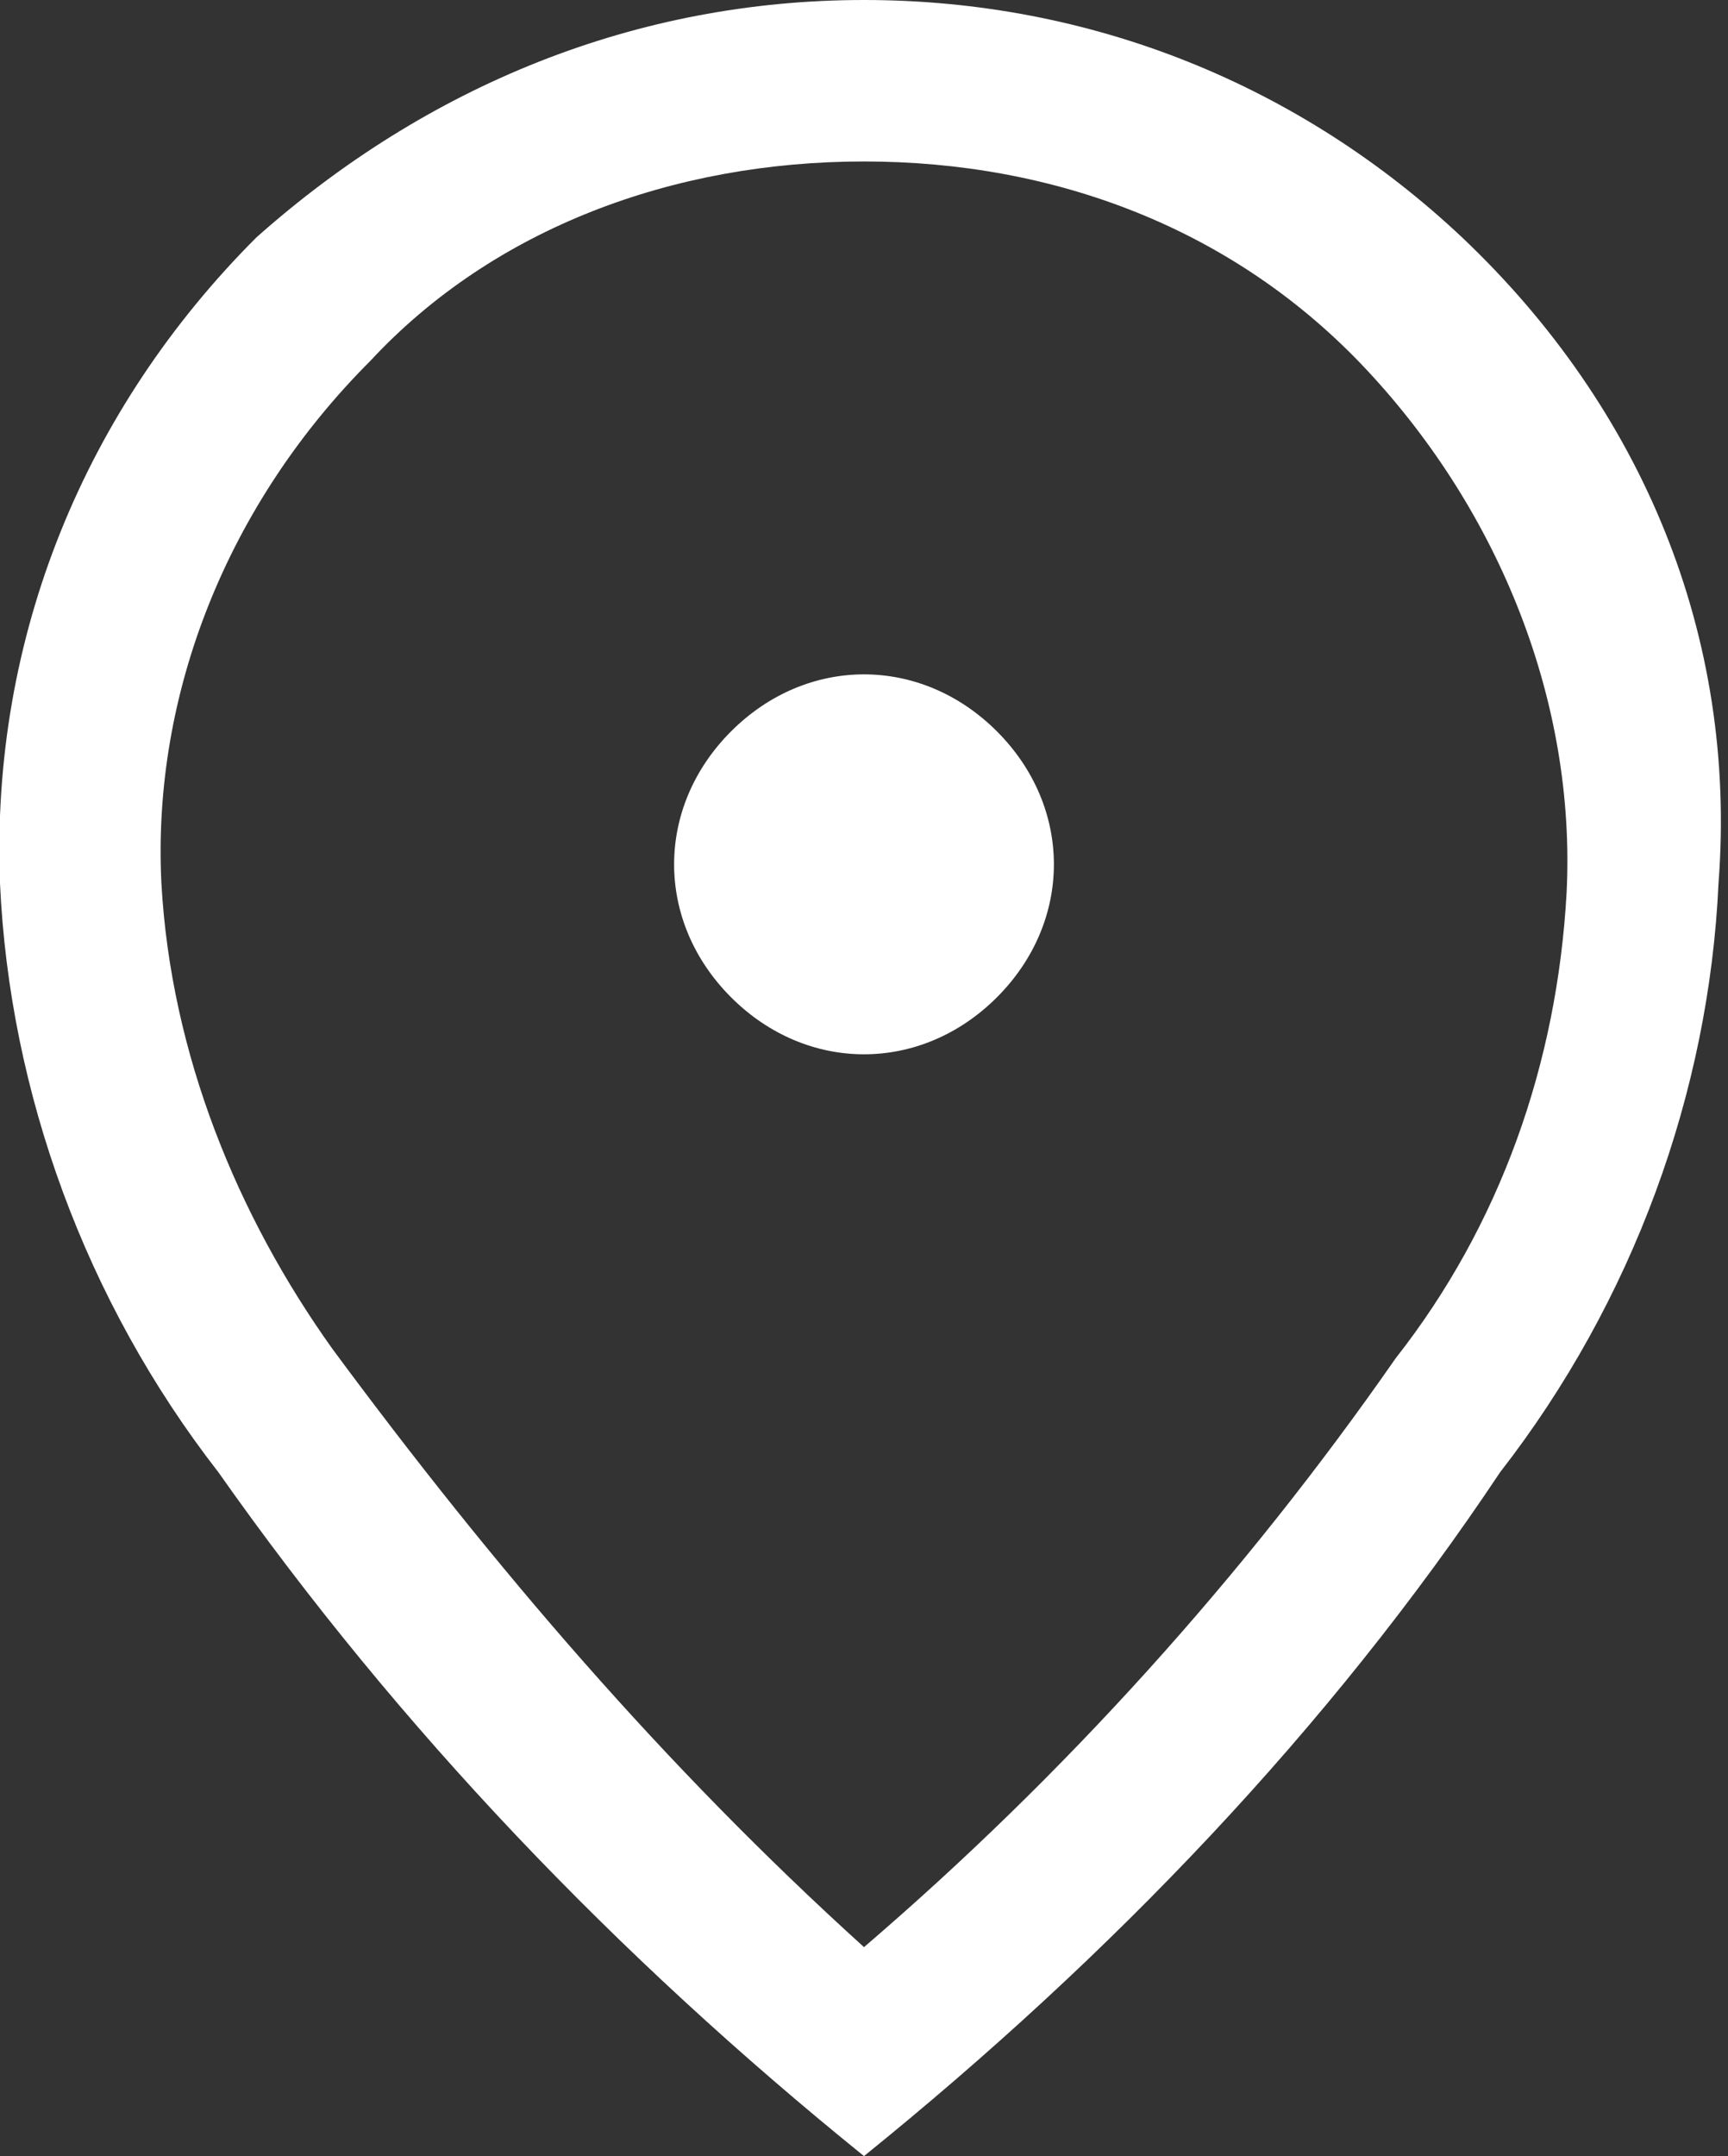
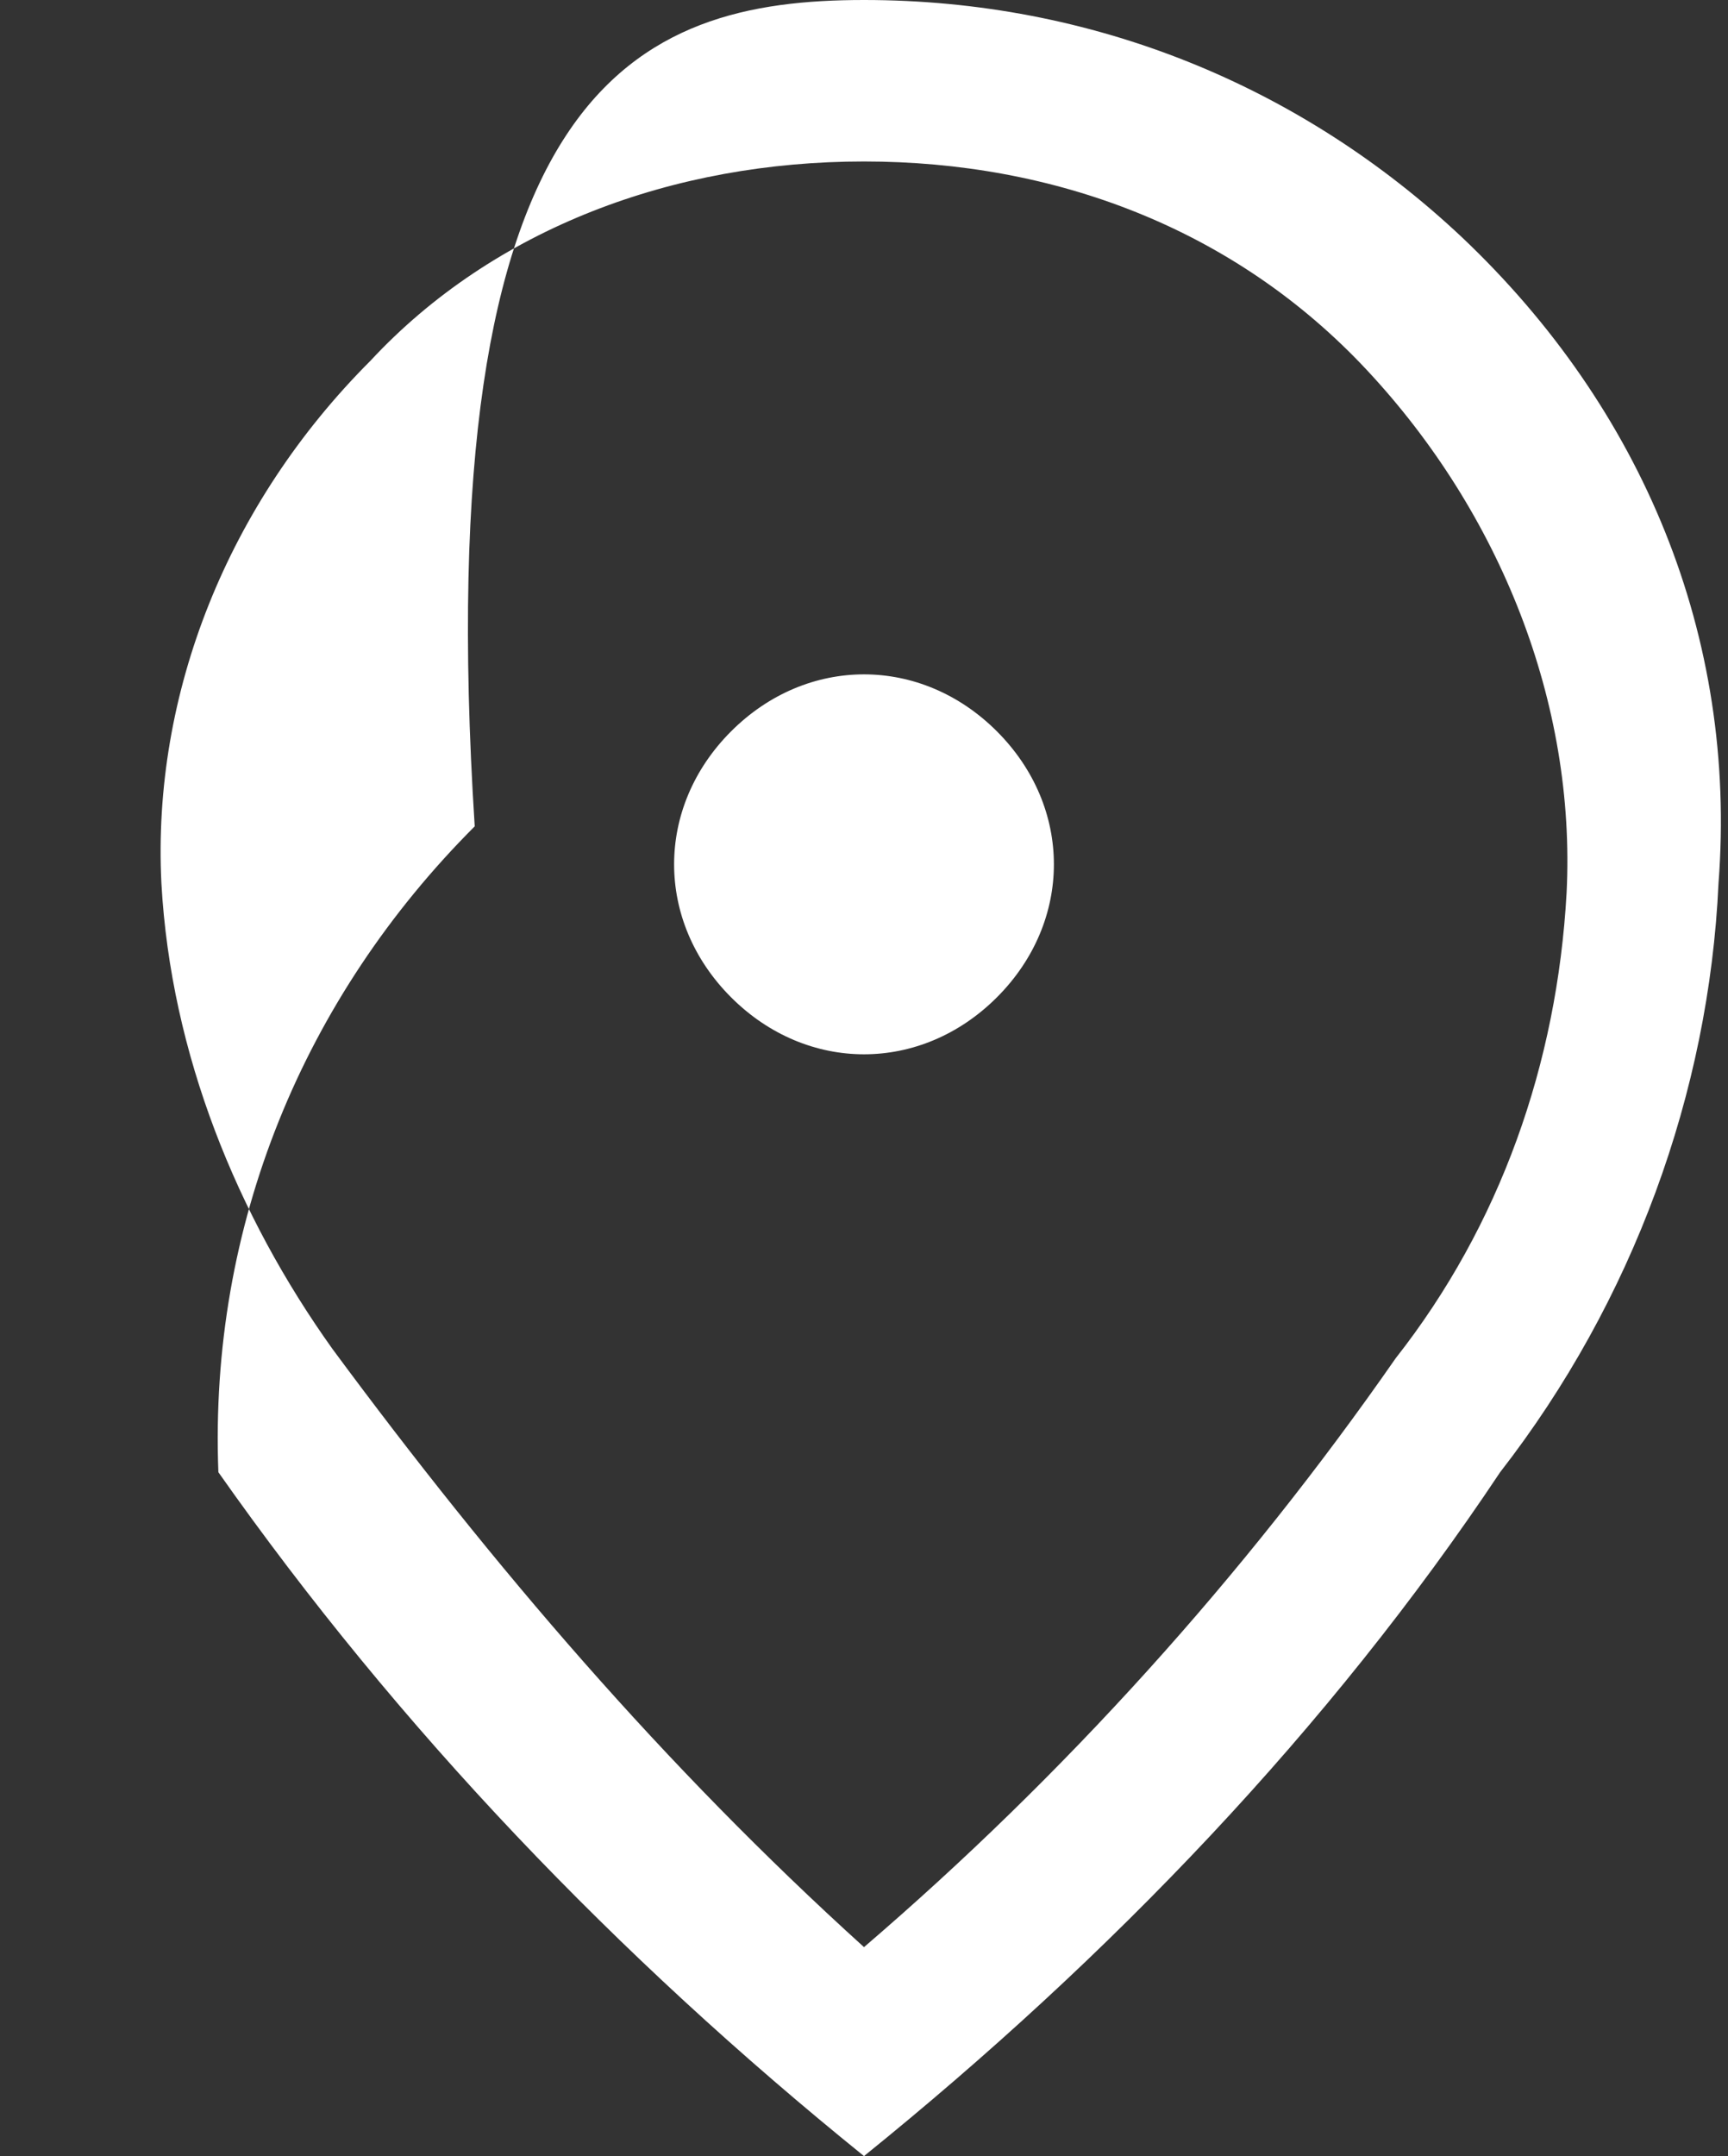
<svg xmlns="http://www.w3.org/2000/svg" version="1.1" id="Layer_1" x="0px" y="0px" viewBox="0 0 18.2 22.7" style="enable-background:new 0 0 18.2 22.7;" xml:space="preserve">
  <rect x="0" y="0" width="18.2" height="22.7" fill="#333333" stroke="none" />
  <style type="text/css">
	.st0{fill:#FFFFFF;}
</style>
-   <path id="location_on_FILL0_wght400_GRAD0_opsz48_5_" class="st0" d="M9.1,11.1c0.5,0,1-0.2,1.4-0.6c0.4-0.4,0.6-0.9,0.6-1.4  c0-0.5-0.2-1-0.6-1.4c-0.4-0.4-0.9-0.6-1.4-0.6c-0.5,0-1,0.2-1.4,0.6C7.3,8.1,7.1,8.6,7.1,9.1c0,0.5,0.2,1,0.6,1.4  C8.1,10.9,8.6,11.1,9.1,11.1z M9.1,20.5c2.1-1.8,4-3.9,5.6-6.2c1.1-1.4,1.7-3.1,1.8-4.9c0.1-2-0.7-4-2.1-5.5  C13,2.4,11.1,1.7,9.1,1.7c-2,0-3.9,0.7-5.2,2.1C2.4,5.3,1.6,7.3,1.7,9.3c0.1,1.8,0.8,3.5,1.8,4.9C5.2,16.5,7,18.6,9.1,20.5L9.1,20.5  z M9.1,22.7c-2.6-2.1-4.9-4.5-6.8-7.2C0.9,13.7,0.1,11.5,0,9.3c-0.1-2.6,0.9-5,2.7-6.8C4.5,0.9,6.7,0,9.1,0c2.4,0,4.6,0.9,6.3,2.5  c1.9,1.8,2.9,4.2,2.7,6.8c-0.1,2.2-0.9,4.4-2.3,6.2C14,18.2,11.7,20.6,9.1,22.7L9.1,22.7z" />
+   <path id="location_on_FILL0_wght400_GRAD0_opsz48_5_" class="st0" d="M9.1,11.1c0.5,0,1-0.2,1.4-0.6c0.4-0.4,0.6-0.9,0.6-1.4  c0-0.5-0.2-1-0.6-1.4c-0.4-0.4-0.9-0.6-1.4-0.6c-0.5,0-1,0.2-1.4,0.6C7.3,8.1,7.1,8.6,7.1,9.1c0,0.5,0.2,1,0.6,1.4  C8.1,10.9,8.6,11.1,9.1,11.1z M9.1,20.5c2.1-1.8,4-3.9,5.6-6.2c1.1-1.4,1.7-3.1,1.8-4.9c0.1-2-0.7-4-2.1-5.5  C13,2.4,11.1,1.7,9.1,1.7c-2,0-3.9,0.7-5.2,2.1C2.4,5.3,1.6,7.3,1.7,9.3c0.1,1.8,0.8,3.5,1.8,4.9C5.2,16.5,7,18.6,9.1,20.5L9.1,20.5  z M9.1,22.7c-2.6-2.1-4.9-4.5-6.8-7.2c-0.1-2.6,0.9-5,2.7-6.8C4.5,0.9,6.7,0,9.1,0c2.4,0,4.6,0.9,6.3,2.5  c1.9,1.8,2.9,4.2,2.7,6.8c-0.1,2.2-0.9,4.4-2.3,6.2C14,18.2,11.7,20.6,9.1,22.7L9.1,22.7z" />
</svg>